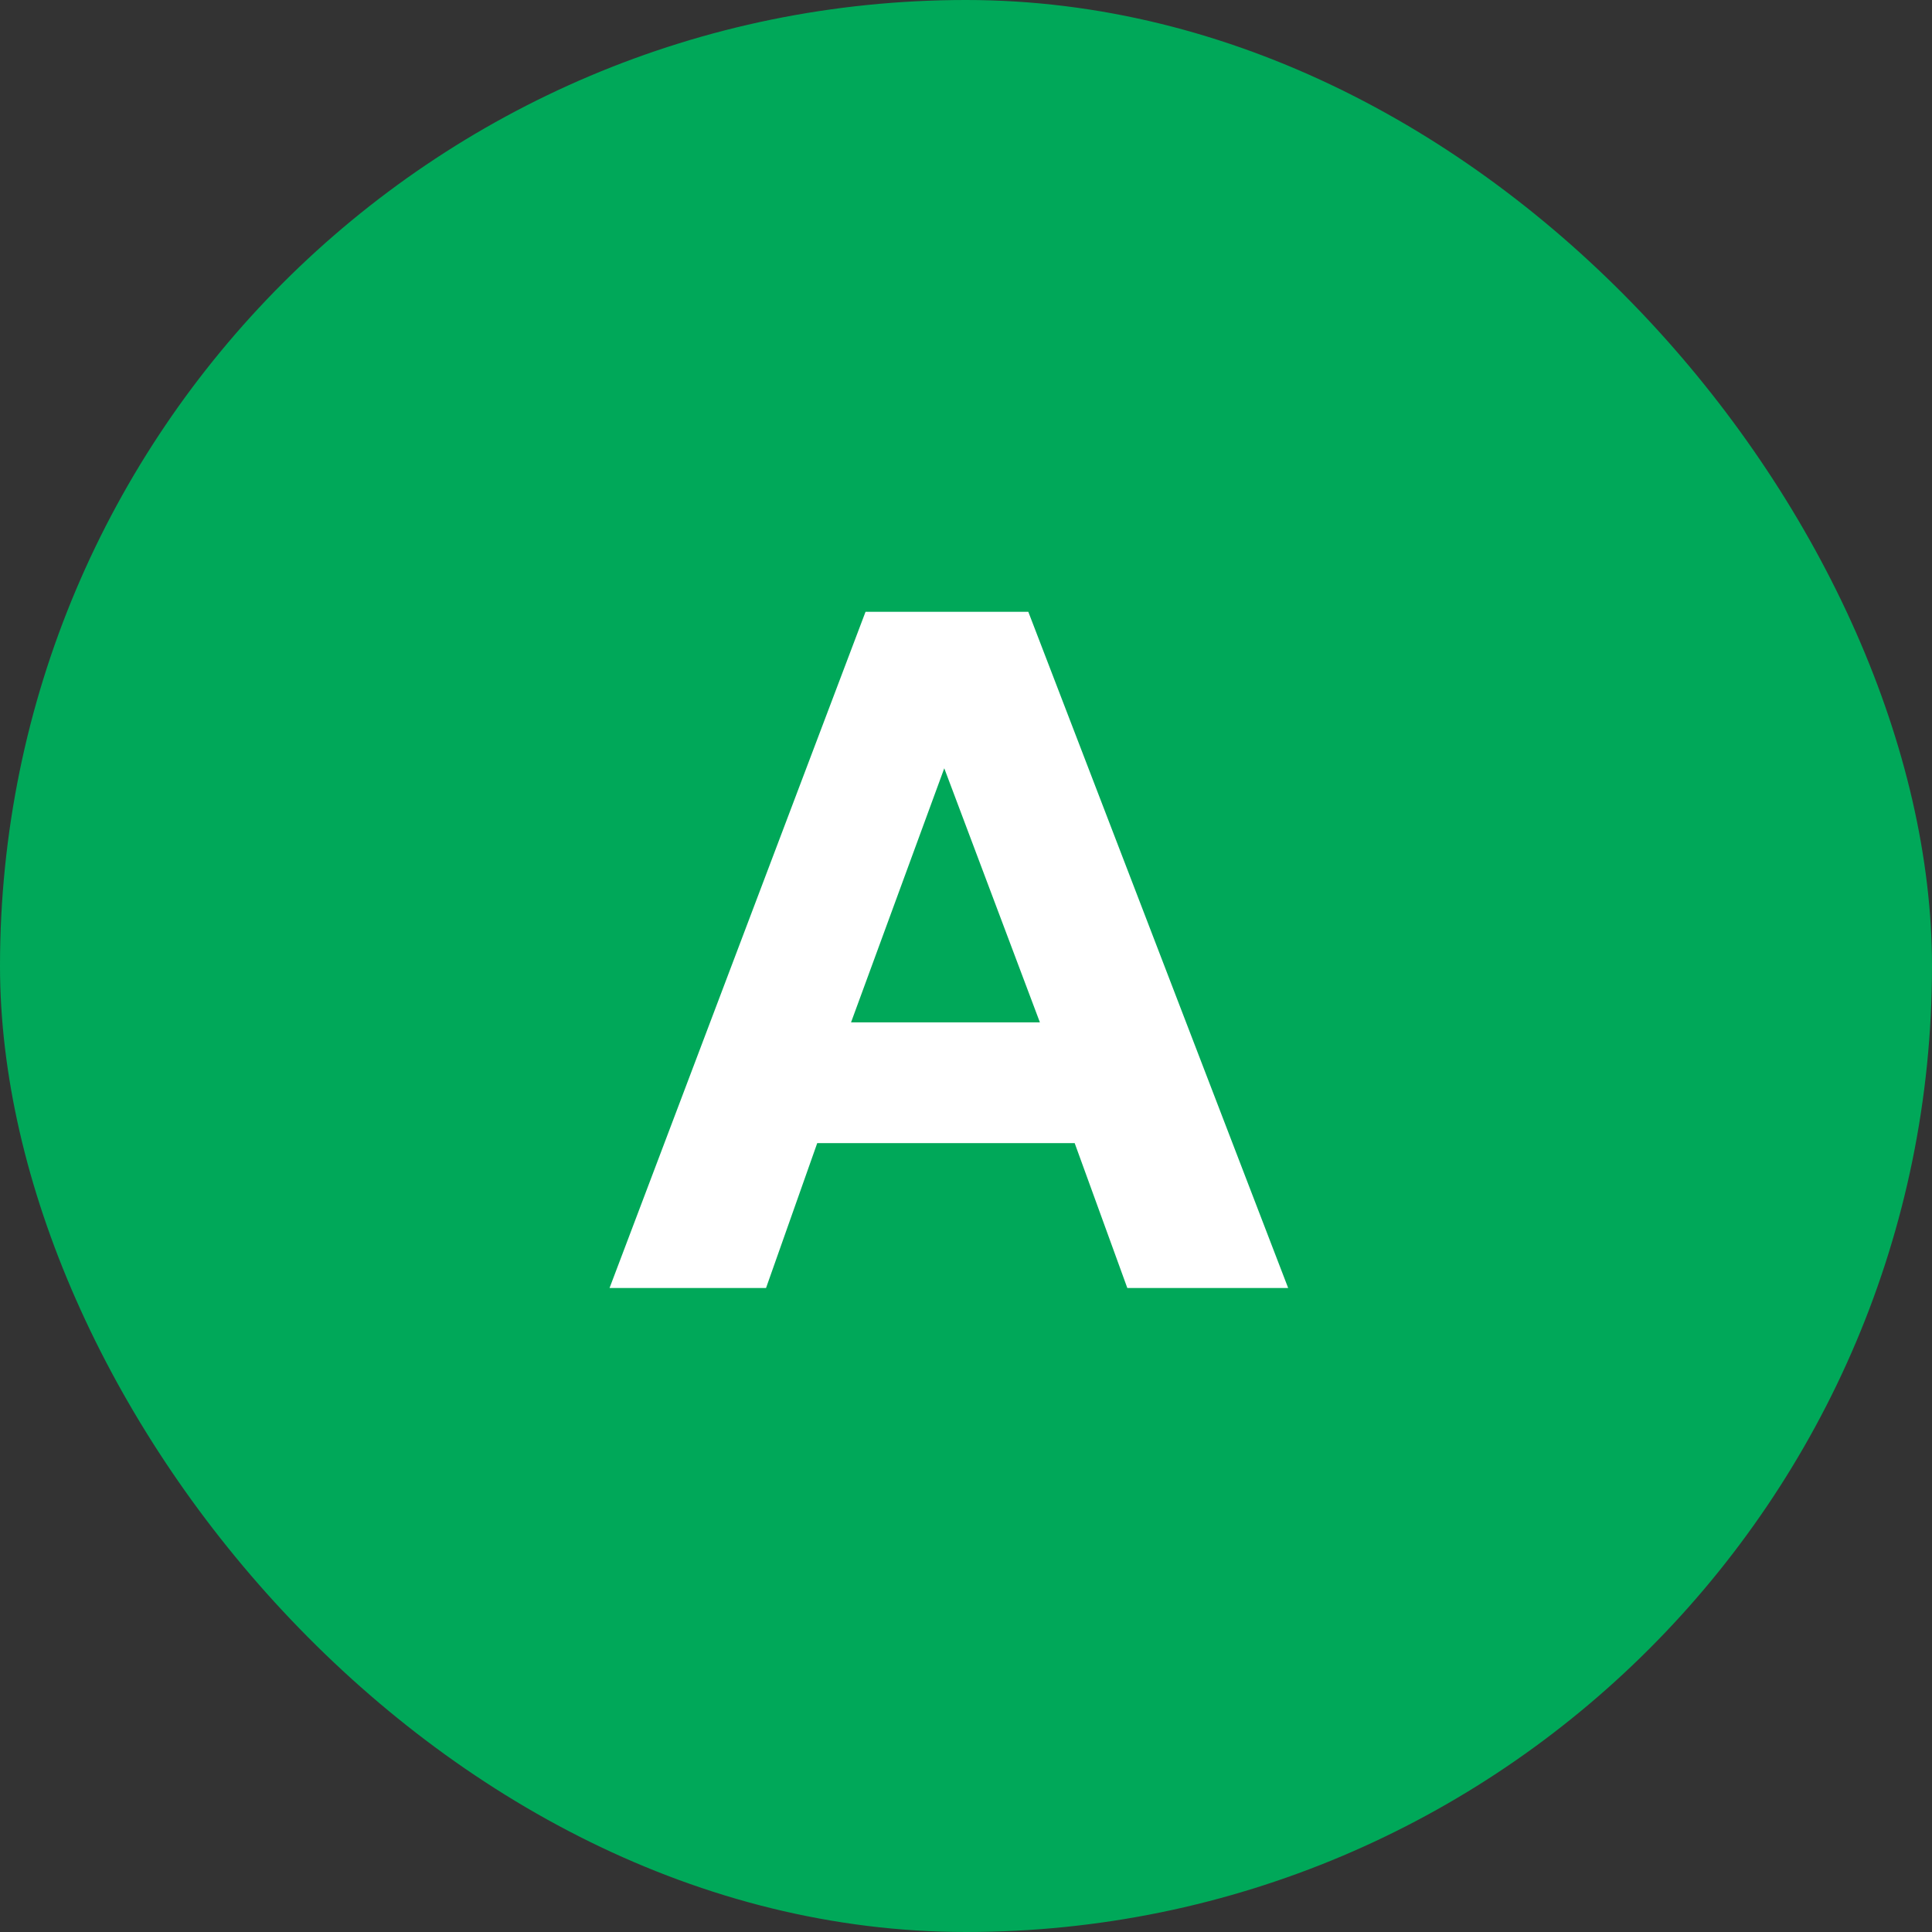
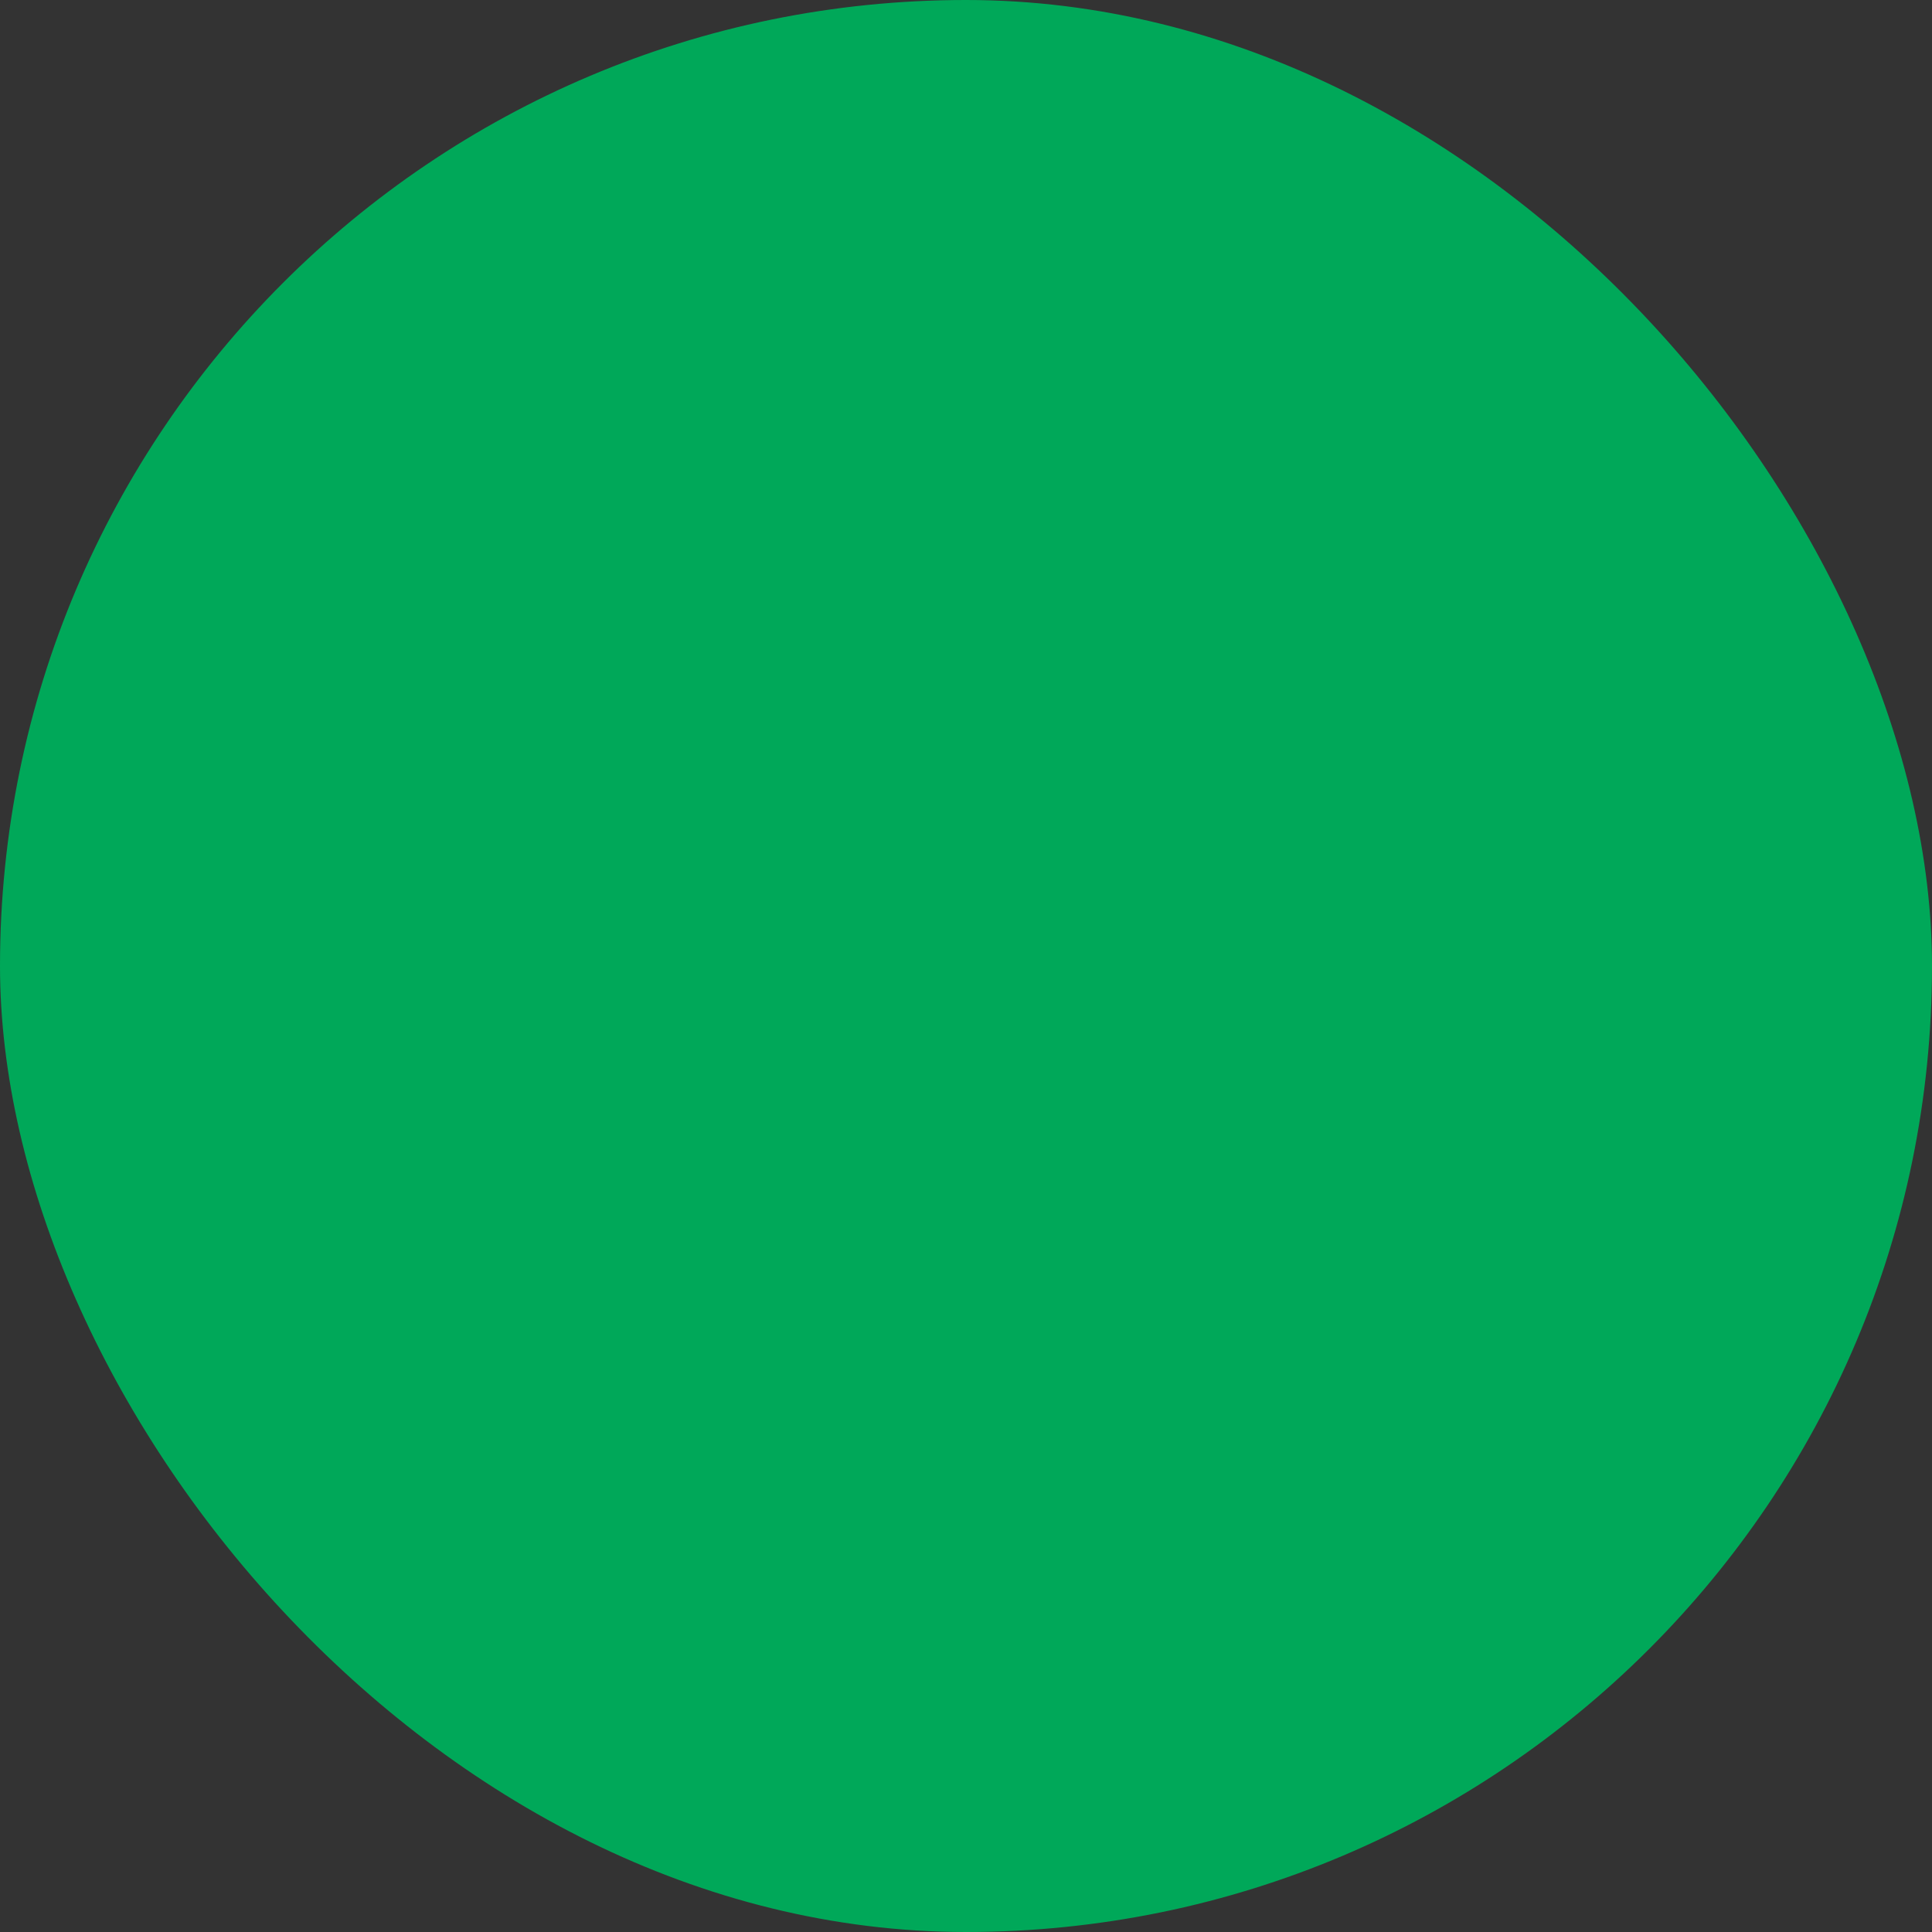
<svg xmlns="http://www.w3.org/2000/svg" width="24" height="24" viewBox="0 0 24 24" fill="none">
  <rect x="0" y="0" width="24" height="24" fill="#333333" stroke="none" />
  <rect width="24" height="24" rx="12" fill="#00A859" />
-   <path d="M7.572 16L10.752 7.6H12.774L16.002 16H14.004L13.35 14.2H10.152L9.516 16H7.572ZM10.572 12.7H12.918L11.73 9.544L10.572 12.7Z" fill="white" />
</svg>